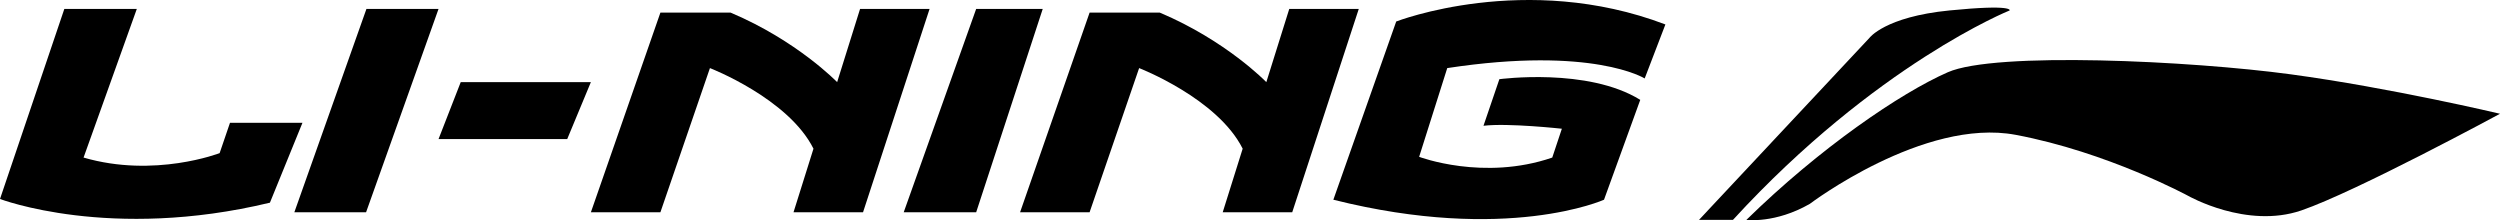
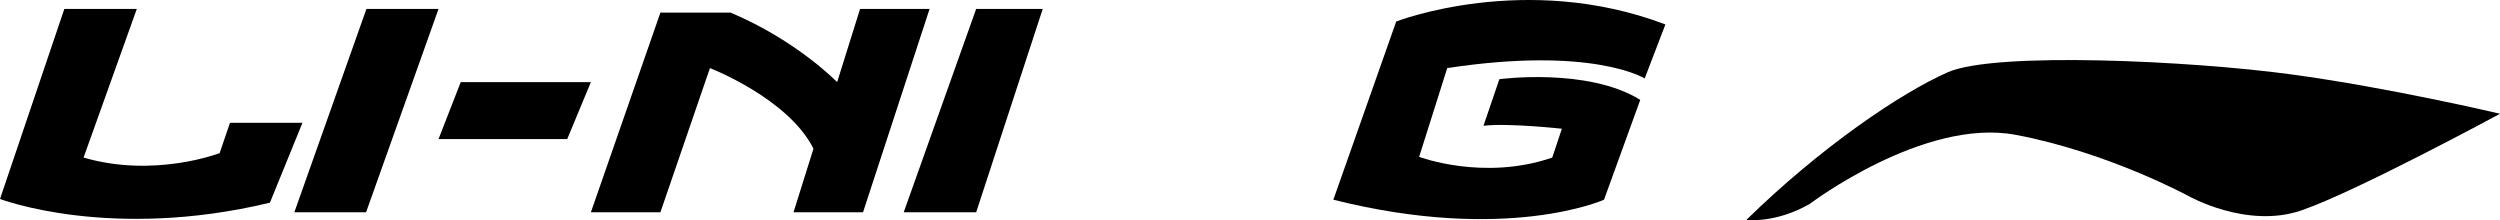
<svg xmlns="http://www.w3.org/2000/svg" version="1.1" id="Layer_1" x="0px" y="0px" width="745.266px" height="65.64px" viewBox="0 0 745.266 65.64" enable-background="new 0 0 745.266 65.64" xml:space="preserve">
  <g>
    <g>
      <path d="M40.784,2.662H19.179L0,59.319c0,0,32.848,12.565,80.466,1.102l9.699-23.811H68.561l-3.087,9.039    c0,0-19.398,7.497-40.563,1.323L40.784,2.662z" />
      <polygon points="87.742,63.287 109.125,63.287 130.73,2.662 109.236,2.662   " />
      <polygon points="130.73,41.461 131.392,41.461 169.09,41.461 176.144,24.486 137.344,24.486   " />
      <path d="M176.144,63.287h20.723l14.77-42.989c0,0,23.371,9.037,30.865,24.028l-5.953,18.961h20.724l19.84-60.625h-20.722    l-6.834,21.825c0,0-11.904-12.345-31.745-20.721h-20.944L176.144,63.287z" />
-       <path d="M304.088,63.287h20.723l14.771-42.989c0,0,23.37,9.037,30.865,24.028l-5.952,18.961h20.722l19.84-60.625h-20.722    L377.5,24.486c0,0-11.903-12.345-31.745-20.721h-20.942L304.088,63.287z" />
      <polygon points="291.001,63.287 269.398,63.287 291.001,2.662 310.843,2.662   " />
      <path d="M397.481,59.538L416.22,6.409c0,0,38.578-14.992,80.244,0.882l-6.173,16.094c0,0-15.432-9.7-58.86-3.087l-8.377,26.453    c0,0,19.179,7.275,39.682,0.222l2.865-8.599c0,0-16.093-1.762-23.368-0.88l4.738-13.889c0,0,26.347-3.544,41.998,6.164    l-10.803,29.769C478.167,59.538,449.287,72.544,397.481,59.538z" />
    </g>
    <g>
-       <path d="M516.598,65.552h-10.119l50.788-54.226c0,0,4.584-6.302,23.868-8.21s17.948,0,17.948,0S559.177,19.155,516.598,65.552z" />
      <path d="M520.608,65.552c0,0,8.592,1.14,18.903-4.775c0,0,33.987-25.715,61.346-20.586c27.36,5.131,51.441,18.188,51.441,18.188    s17.421,9.948,33.743,4.353c16.321-5.596,59.225-28.819,59.225-28.819s-32.489-7.71-62.334-11.752    c-29.845-4.041-88.137-6.84-102.282-0.622C566.503,27.755,542.486,44.125,520.608,65.552z" />
    </g>
  </g>
</svg>